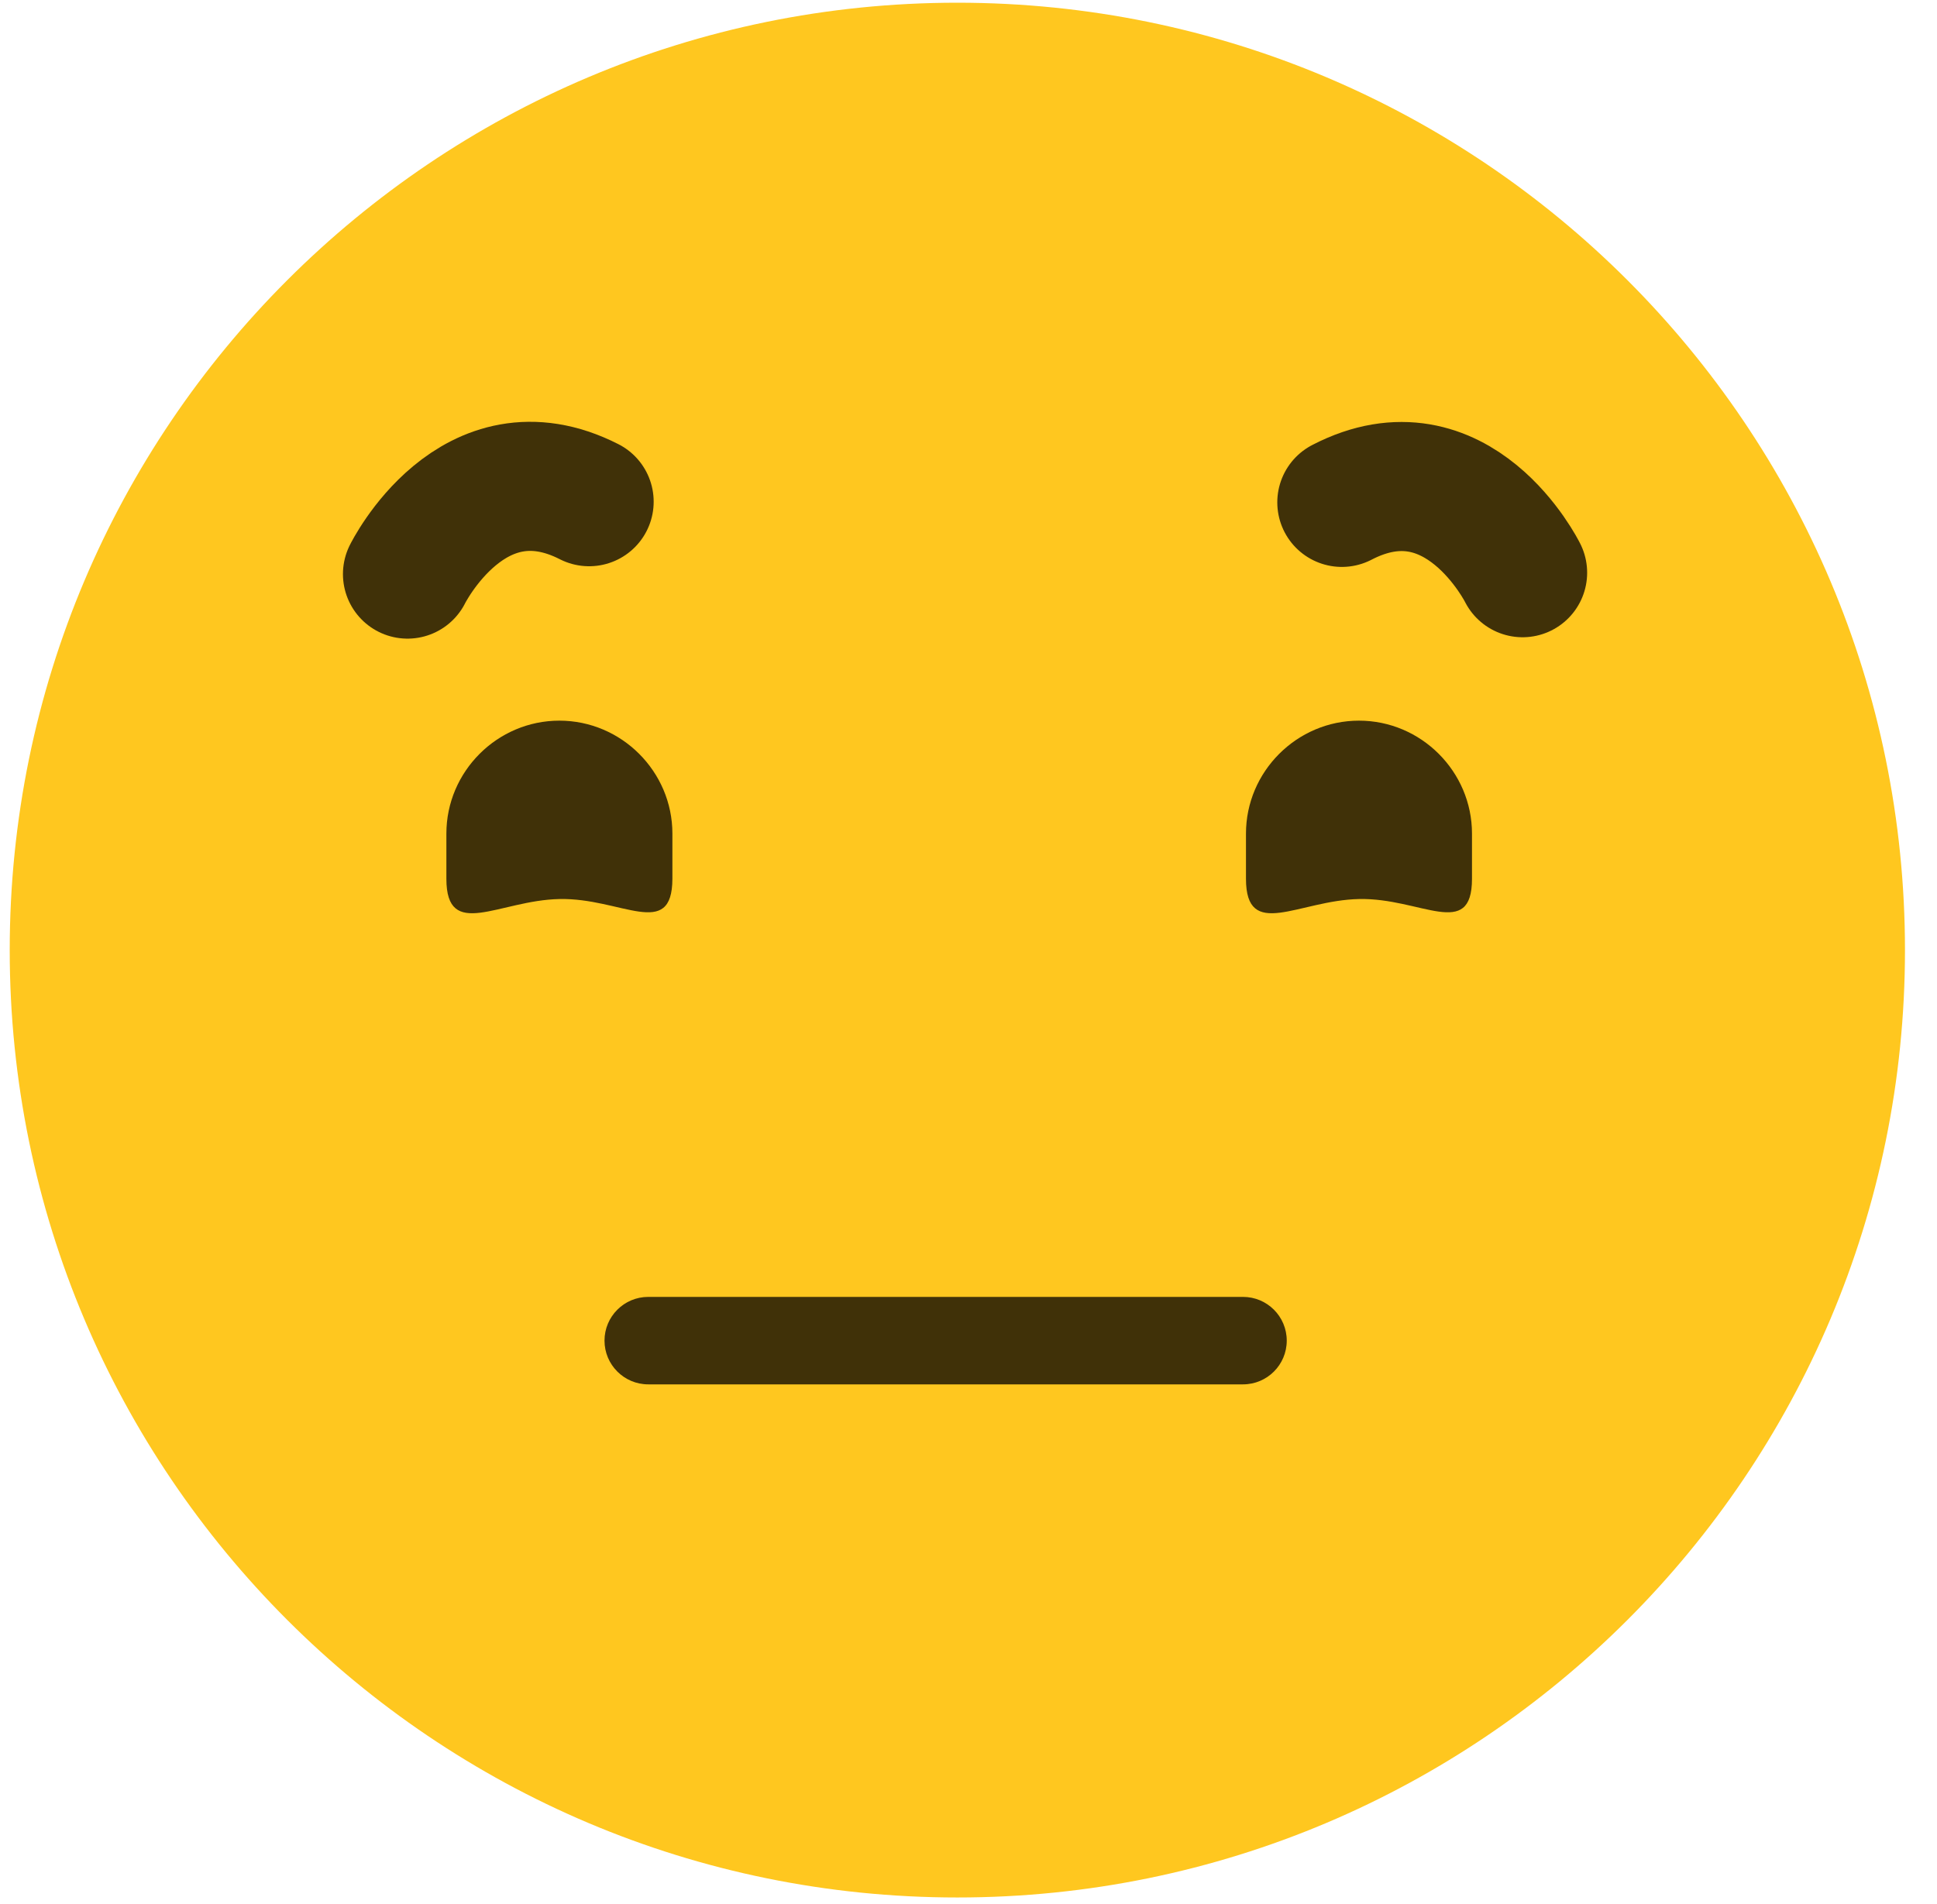
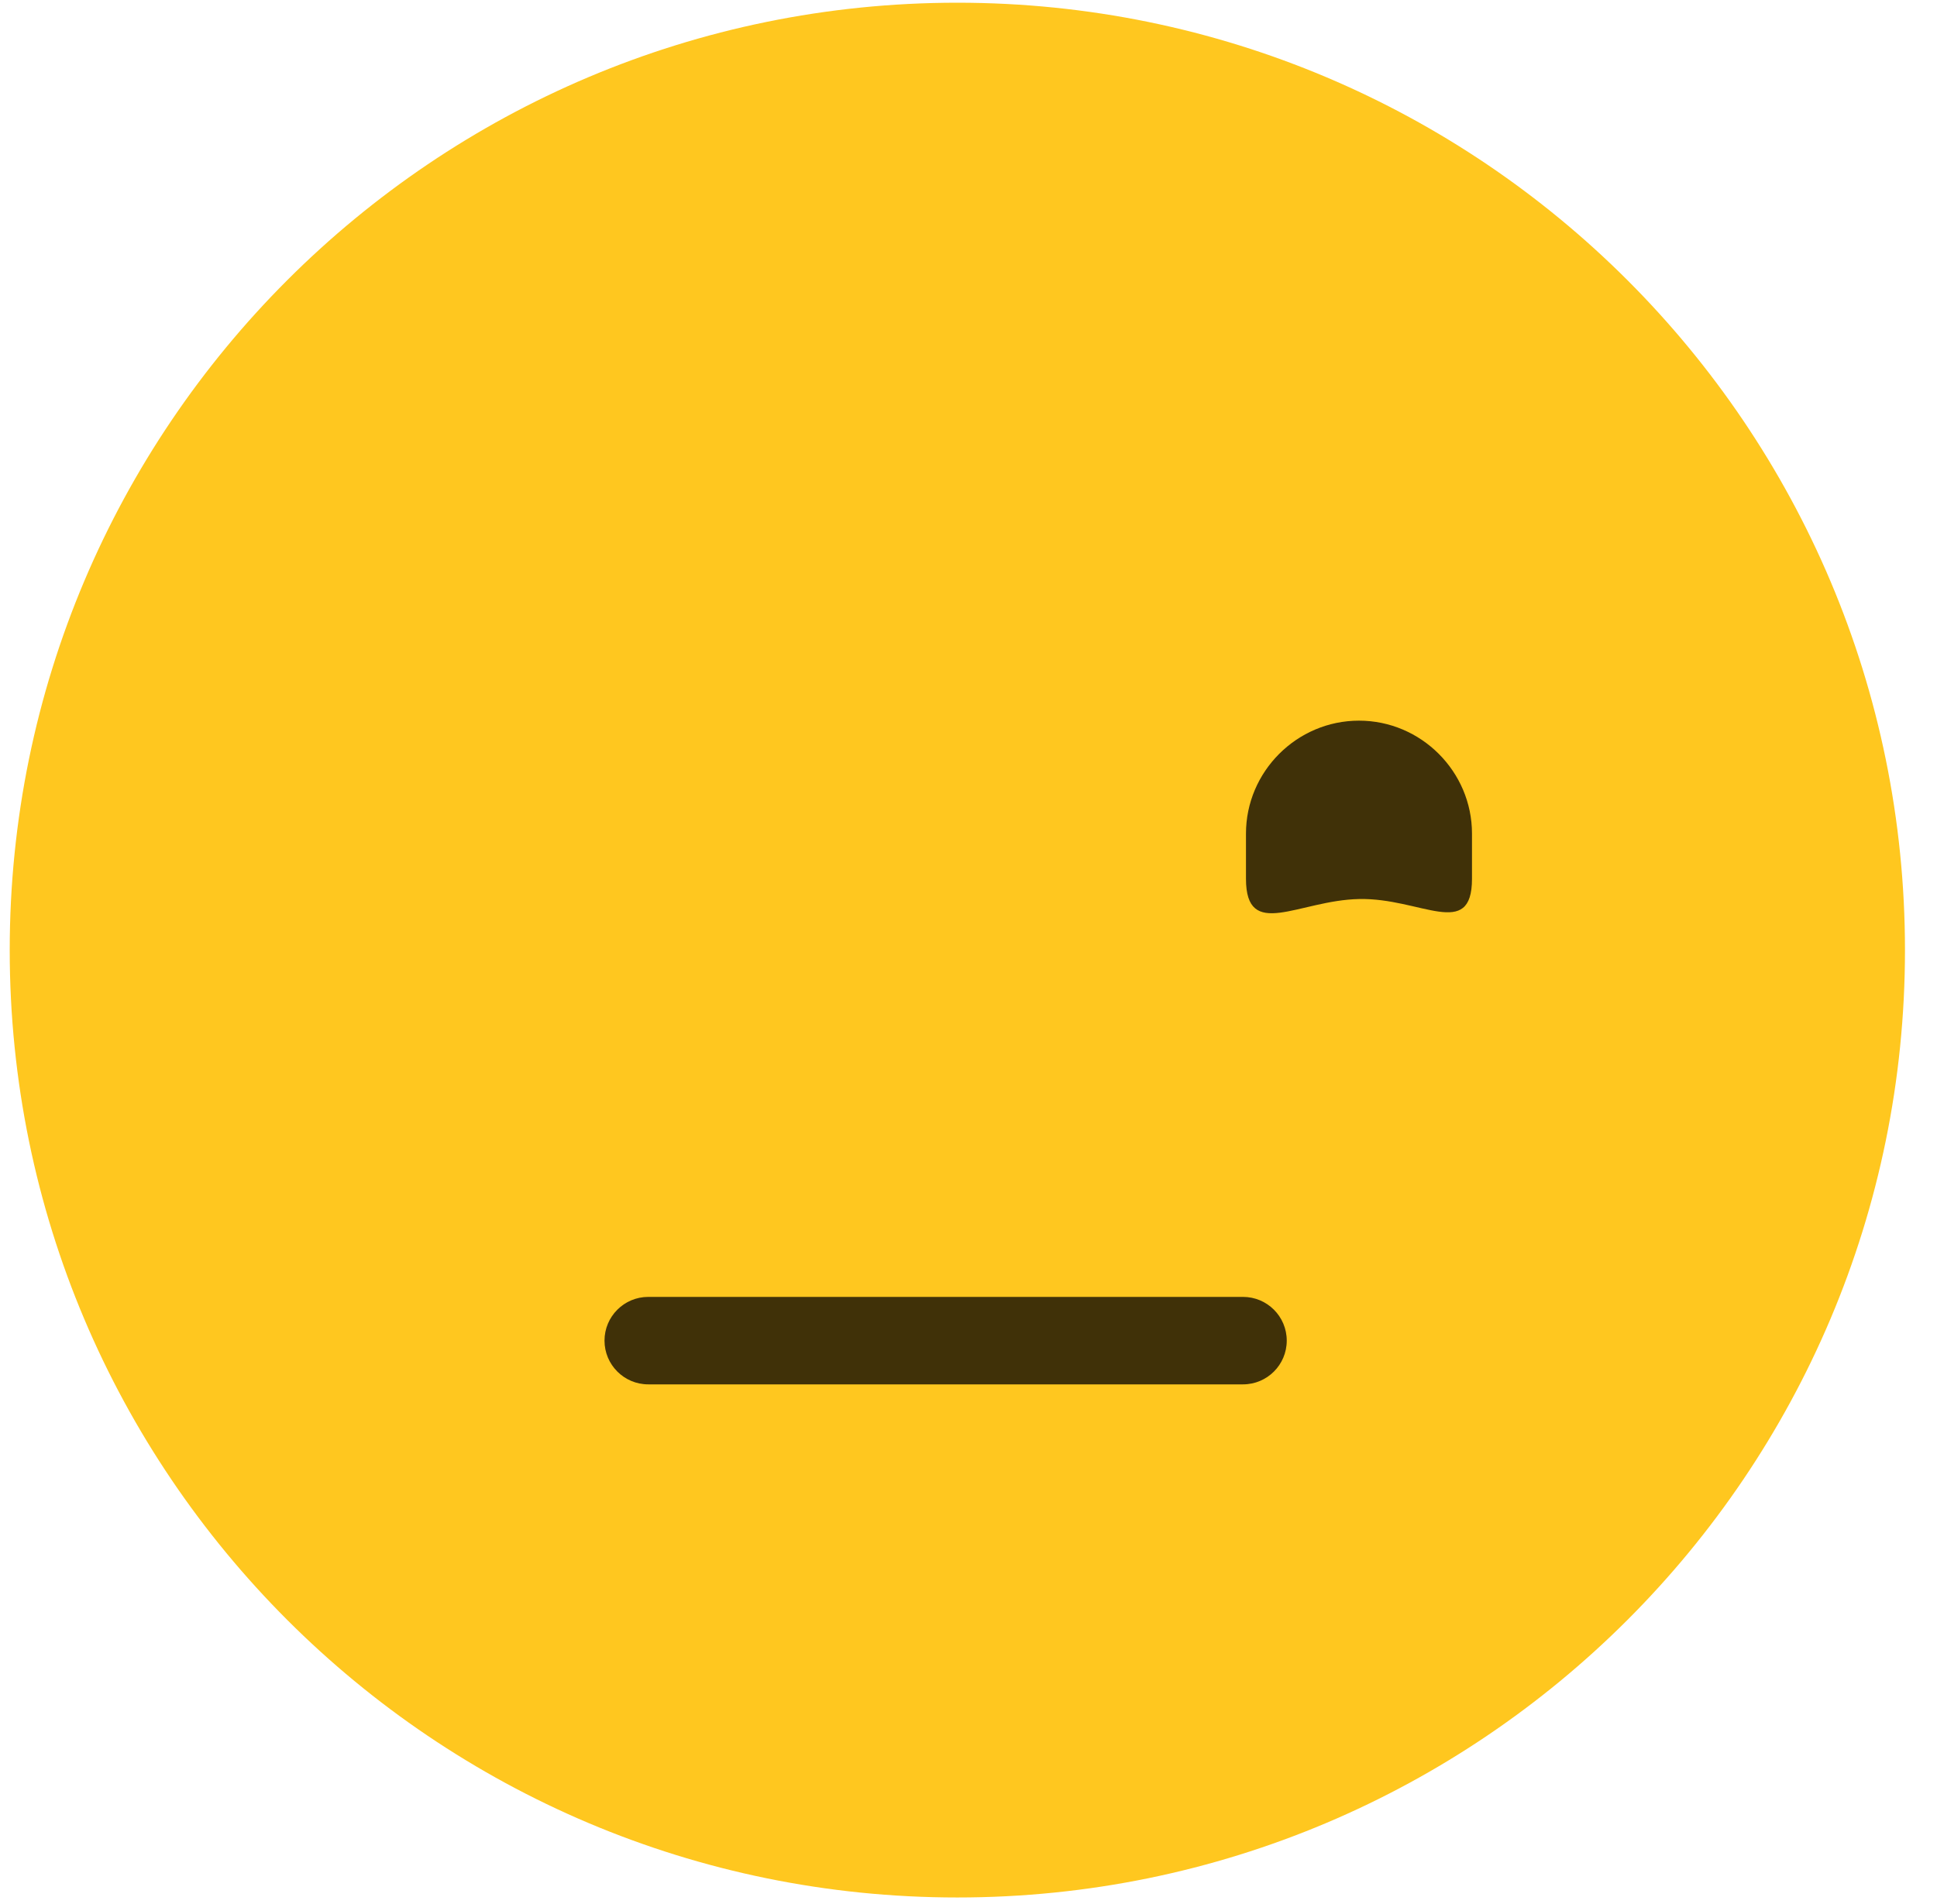
<svg xmlns="http://www.w3.org/2000/svg" width="60" height="59" viewBox="0 0 60 59" fill="none">
  <path d="M59.008 29.437C59.008 45.645 45.867 58.79 29.654 58.79C13.447 58.79 0.301 45.65 0.301 29.437C0.301 13.224 13.442 0.084 29.654 0.084C45.867 0.084 59.008 13.224 59.008 29.437Z" fill="#FFC71F" />
-   <path d="M17.327 27.855C15.458 27.893 13.827 29.155 13.827 27.226V25.828C13.827 23.905 15.403 22.328 17.327 22.328C19.251 22.328 20.828 23.905 20.828 25.828V27.226C20.822 29.145 19.24 27.812 17.327 27.855Z" fill="#403108" />
  <path d="M42.096 27.855C40.226 27.893 38.595 29.155 38.595 27.226V25.828C38.595 23.905 40.172 22.328 42.096 22.328C44.019 22.328 45.596 23.905 45.596 25.828V27.226C45.596 29.145 44.008 27.812 42.096 27.855Z" fill="#403108" />
-   <path d="M12.623 17.787C12.623 17.787 14.639 13.707 18.248 15.544" stroke="#403108" stroke-width="4" stroke-miterlimit="10" stroke-linecap="round" />
-   <path d="M41.565 15.565C45.157 13.701 47.163 17.744 47.163 17.744" stroke="#403108" stroke-width="4" stroke-miterlimit="10" stroke-linecap="round" />
  <path fill-rule="evenodd" clip-rule="evenodd" d="M39.858 41.537C39.858 42.285 39.252 42.892 38.503 42.892H20.08C19.332 42.892 18.725 42.285 18.725 41.537C18.725 40.789 19.332 40.182 20.08 40.182H38.503C39.252 40.182 39.858 40.789 39.858 41.537Z" fill="#403108" />
</svg>